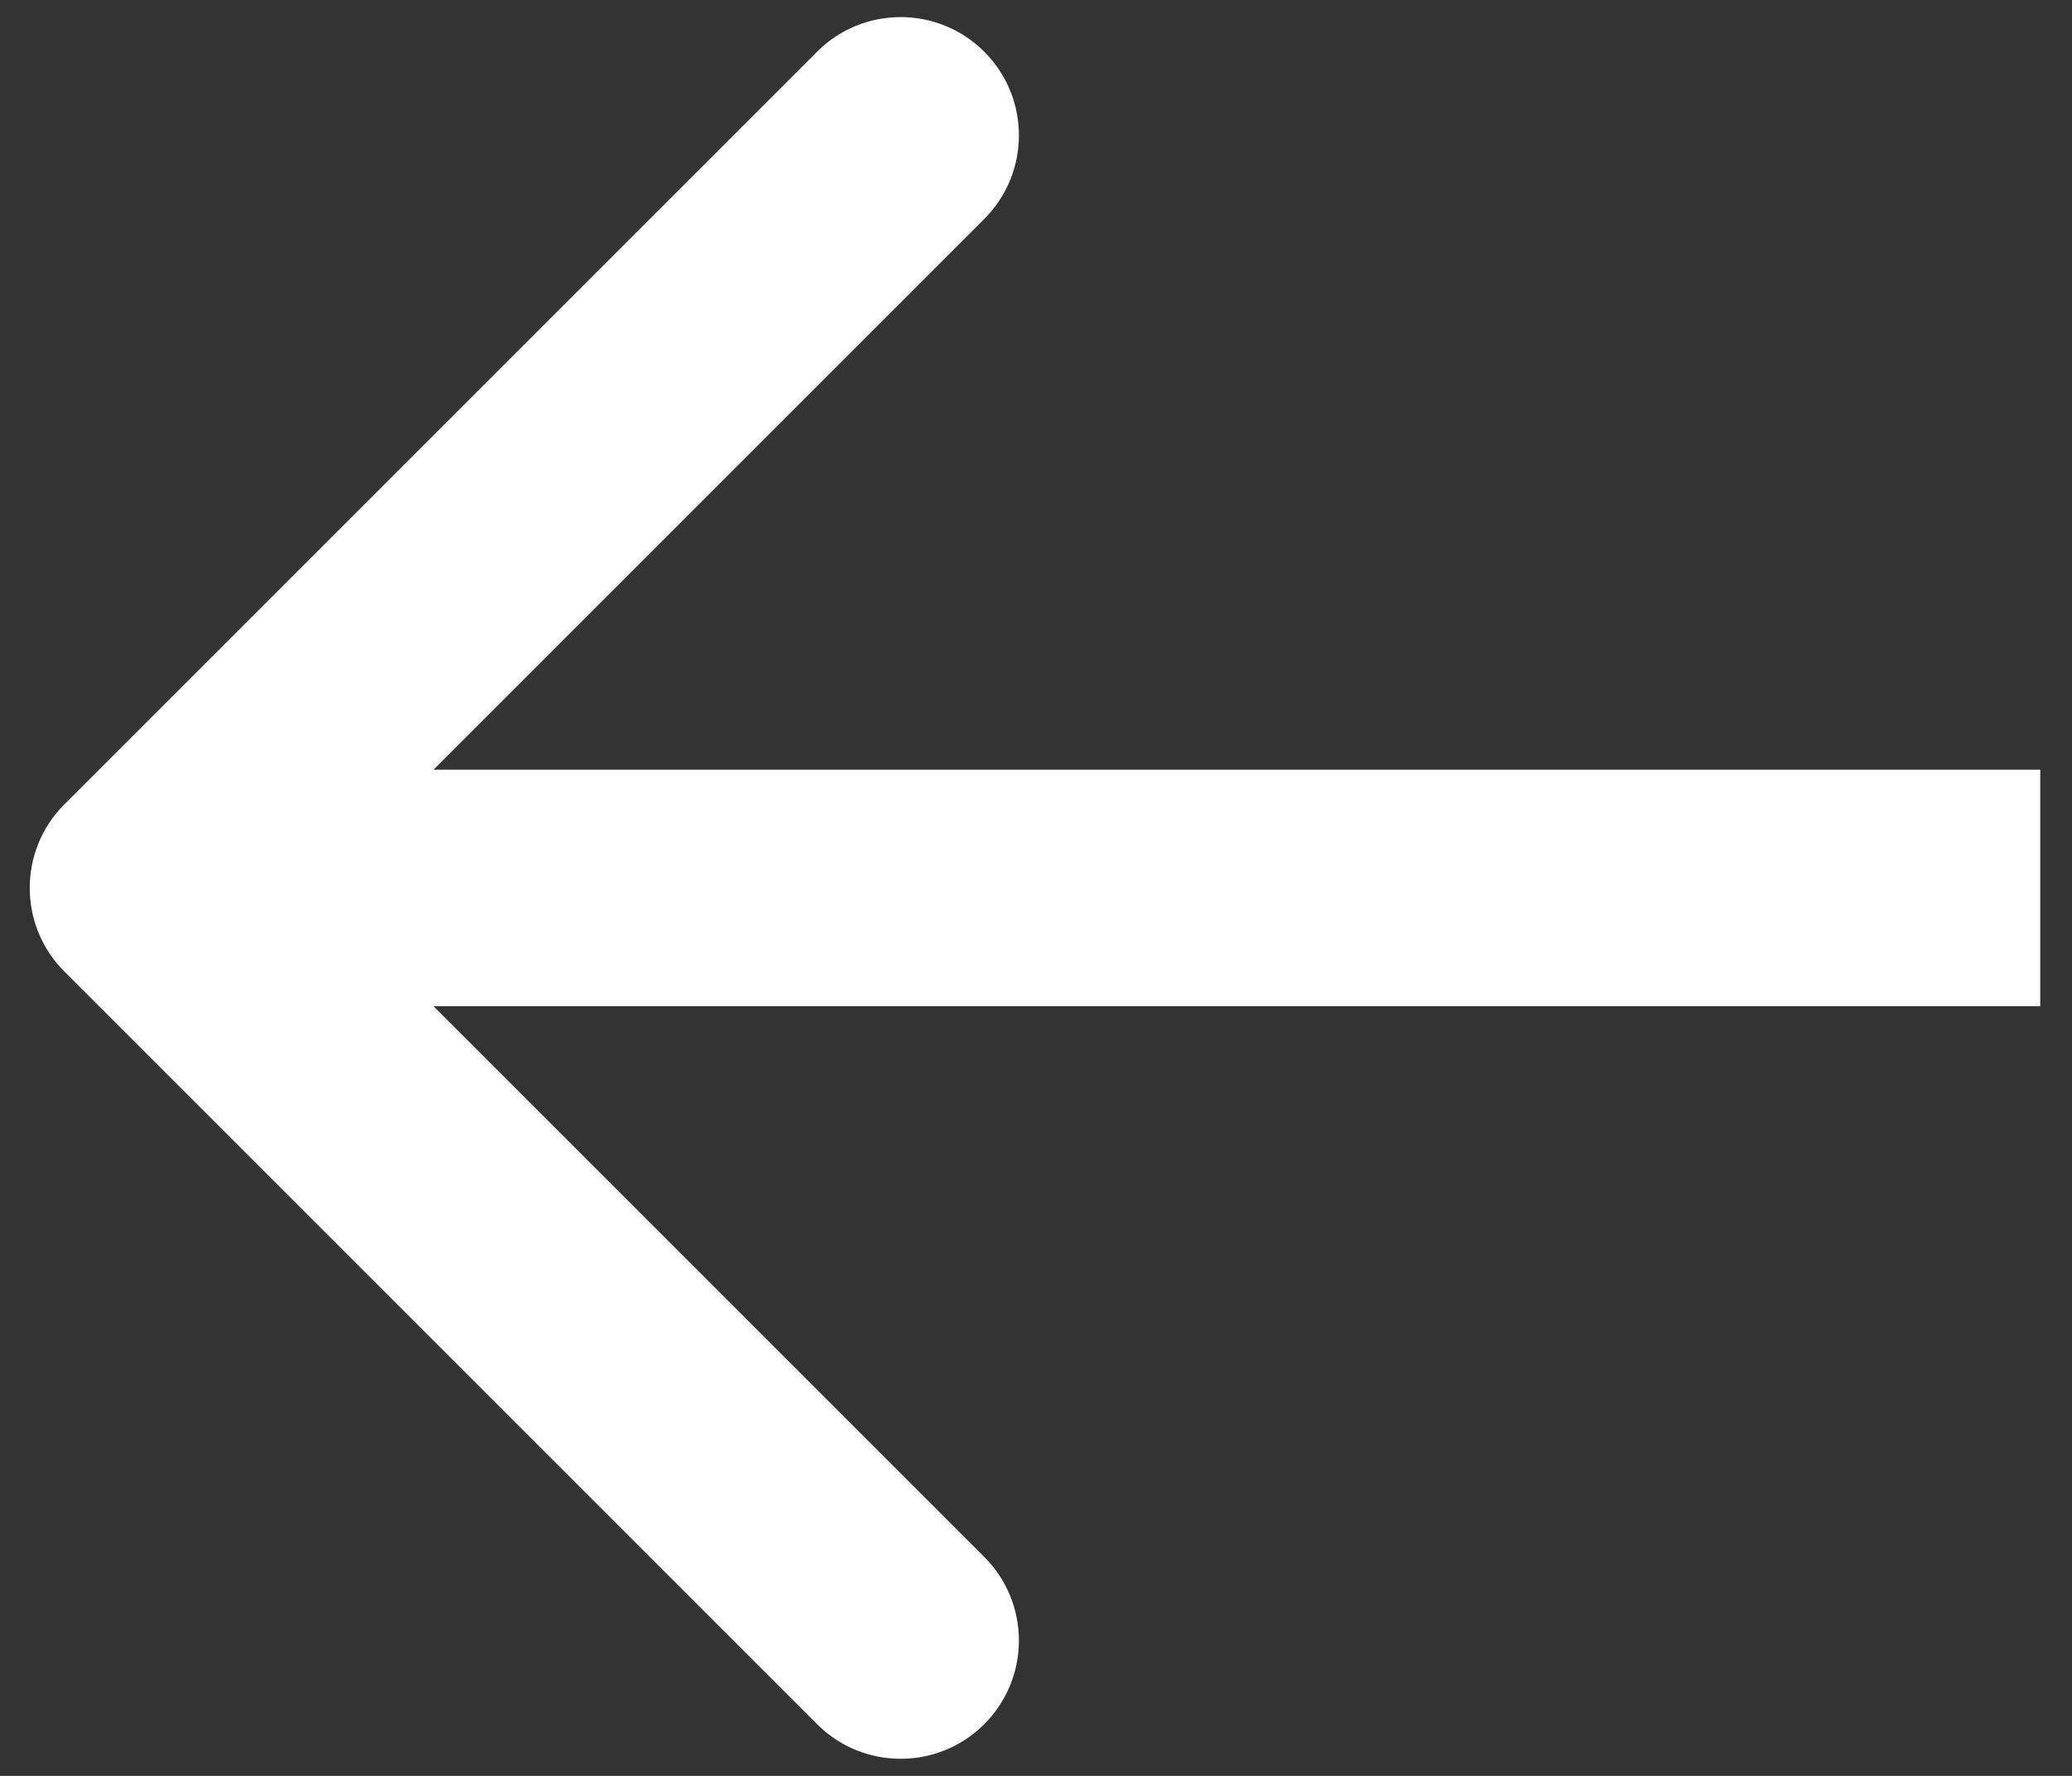
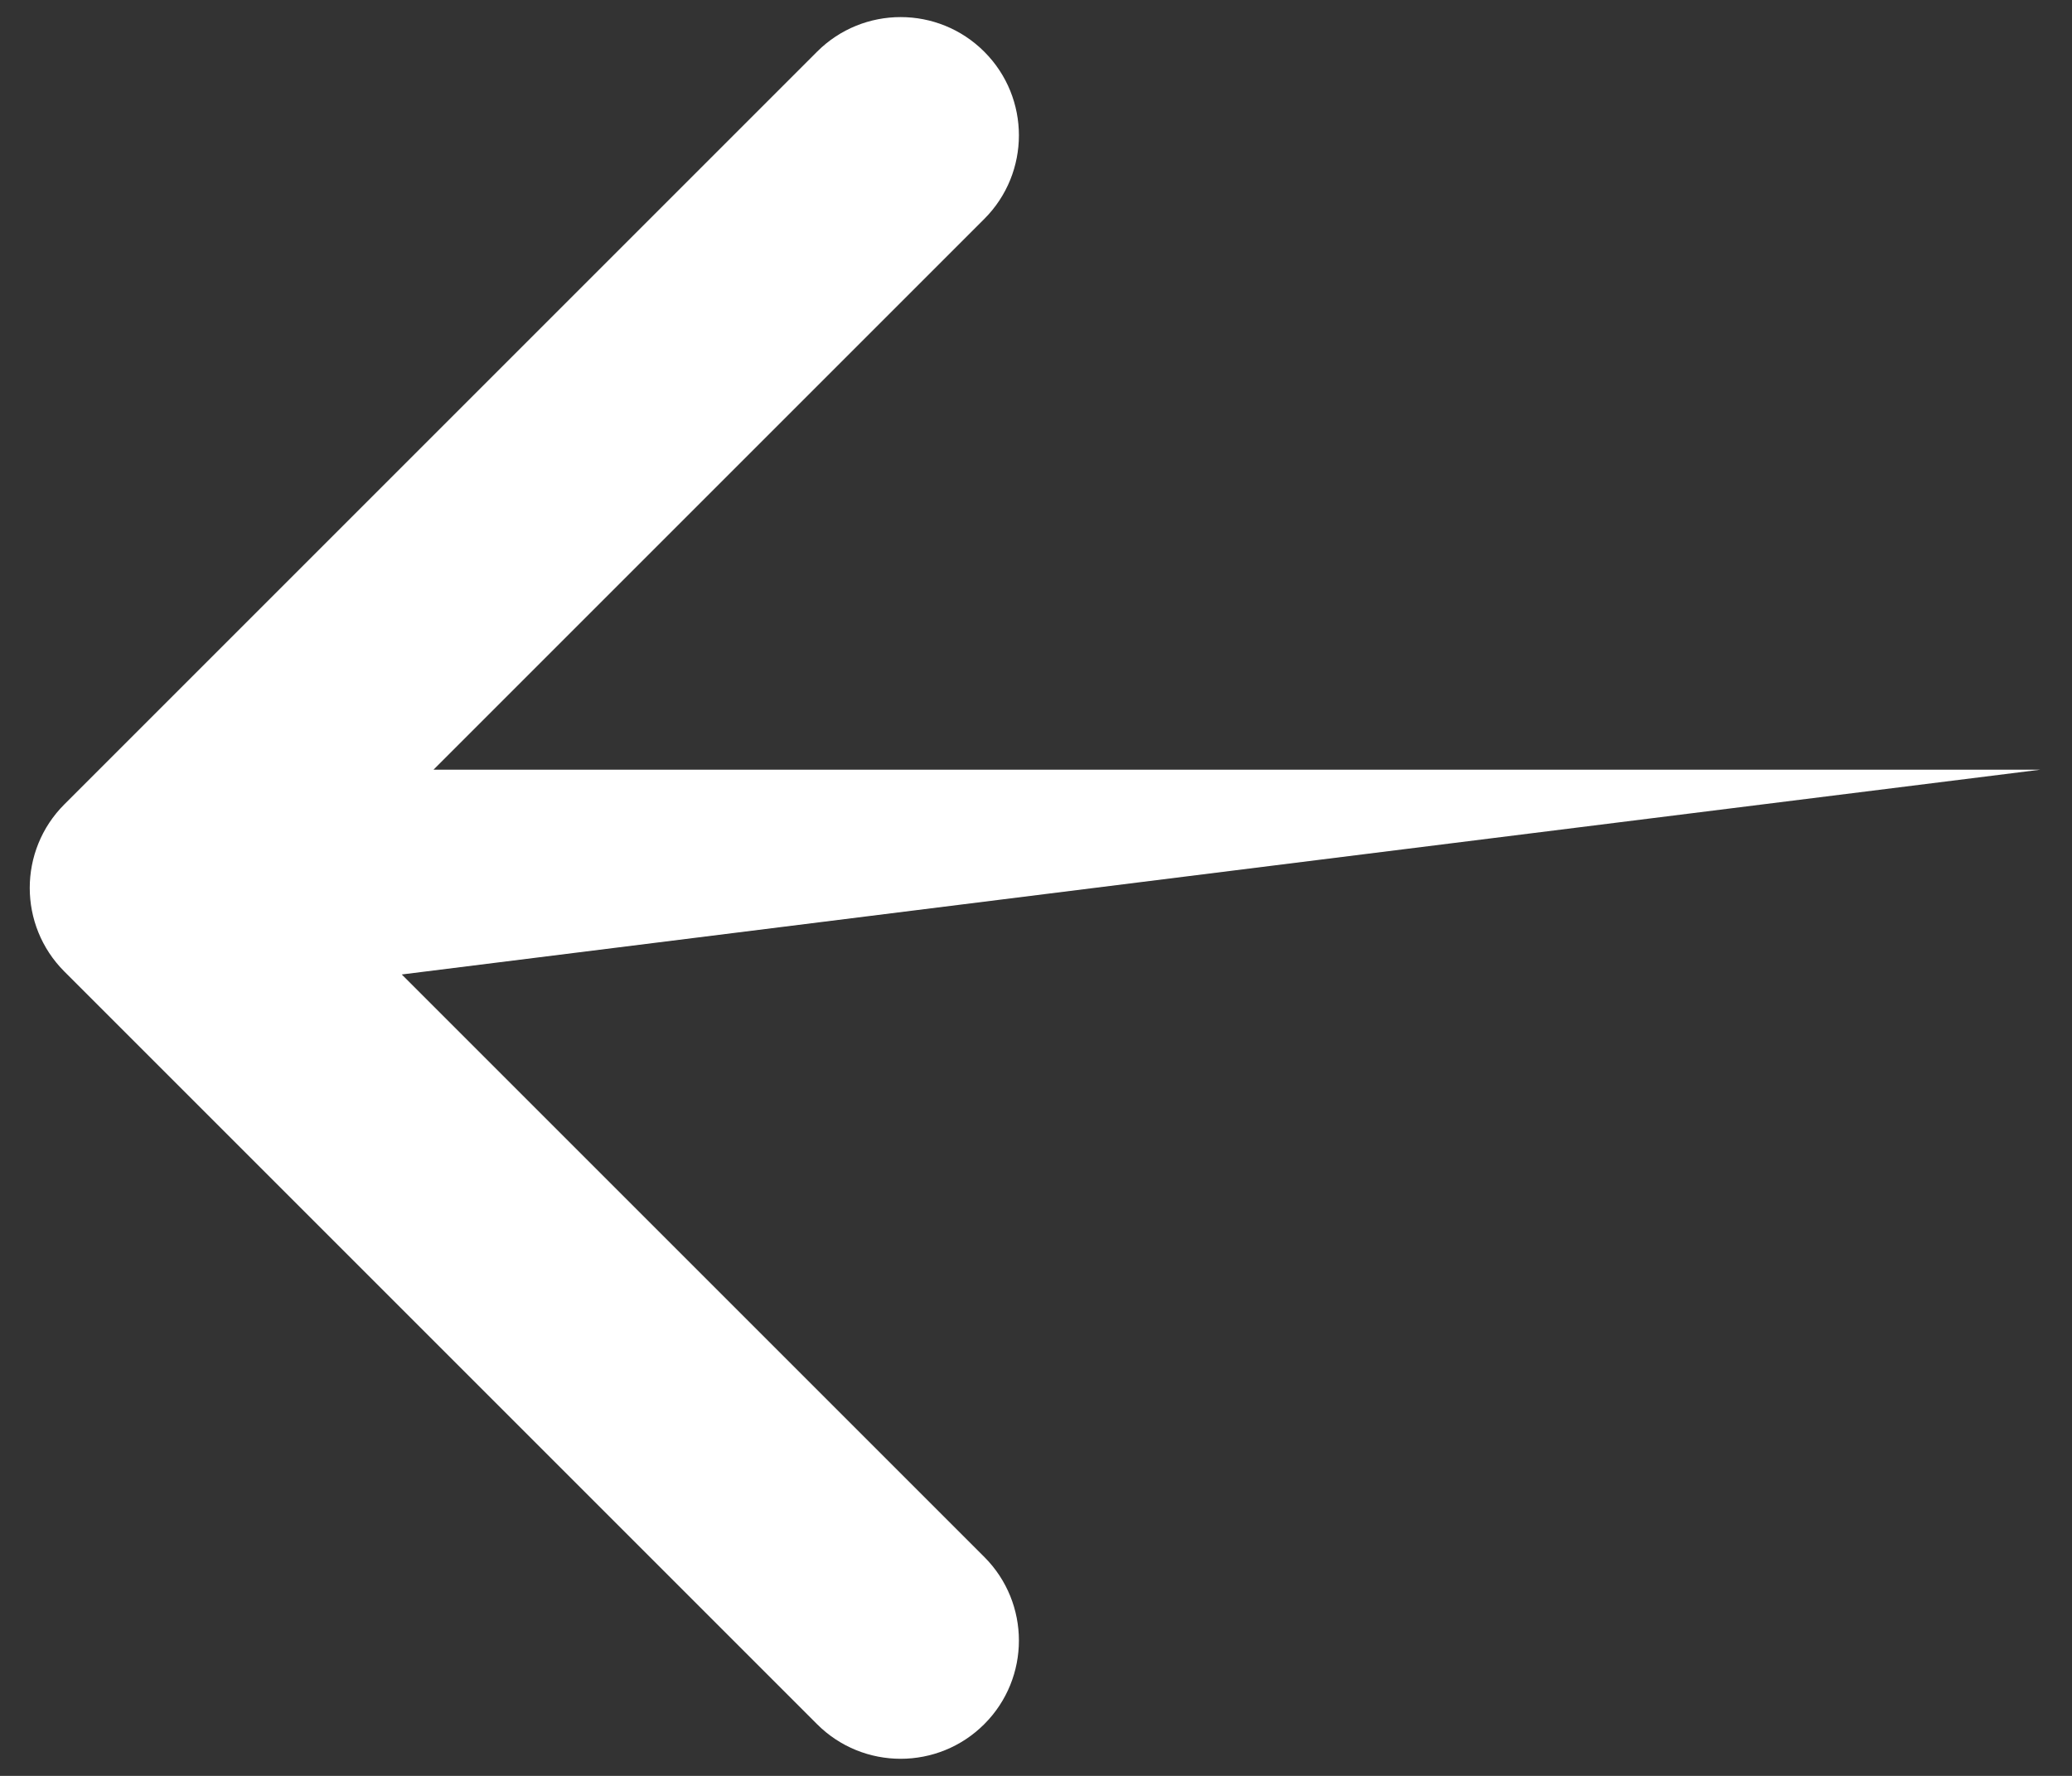
<svg xmlns="http://www.w3.org/2000/svg" width="28" height="24" viewBox="0 0 28 24" fill="none">
  <rect x="0" y="0" width="28" height="24" fill="#333333" stroke="none" />
-   <path d="M0.87 10.87C0.246 11.494 0.246 12.506 0.87 13.13L11.041 23.301C11.665 23.925 12.677 23.925 13.301 23.301C13.925 22.677 13.925 21.665 13.301 21.041L4.26 12L13.301 2.959C13.925 2.335 13.925 1.323 13.301 0.699C12.677 0.075 11.665 0.075 11.041 0.699L0.87 10.87ZM27.571 10.402L2 10.402L2 13.598L27.571 13.598L27.571 10.402Z" fill="white" />
+   <path d="M0.87 10.87C0.246 11.494 0.246 12.506 0.87 13.13L11.041 23.301C11.665 23.925 12.677 23.925 13.301 23.301C13.925 22.677 13.925 21.665 13.301 21.041L4.26 12L13.301 2.959C13.925 2.335 13.925 1.323 13.301 0.699C12.677 0.075 11.665 0.075 11.041 0.699L0.87 10.87ZM27.571 10.402L2 10.402L2 13.598L27.571 10.402Z" fill="white" />
</svg>